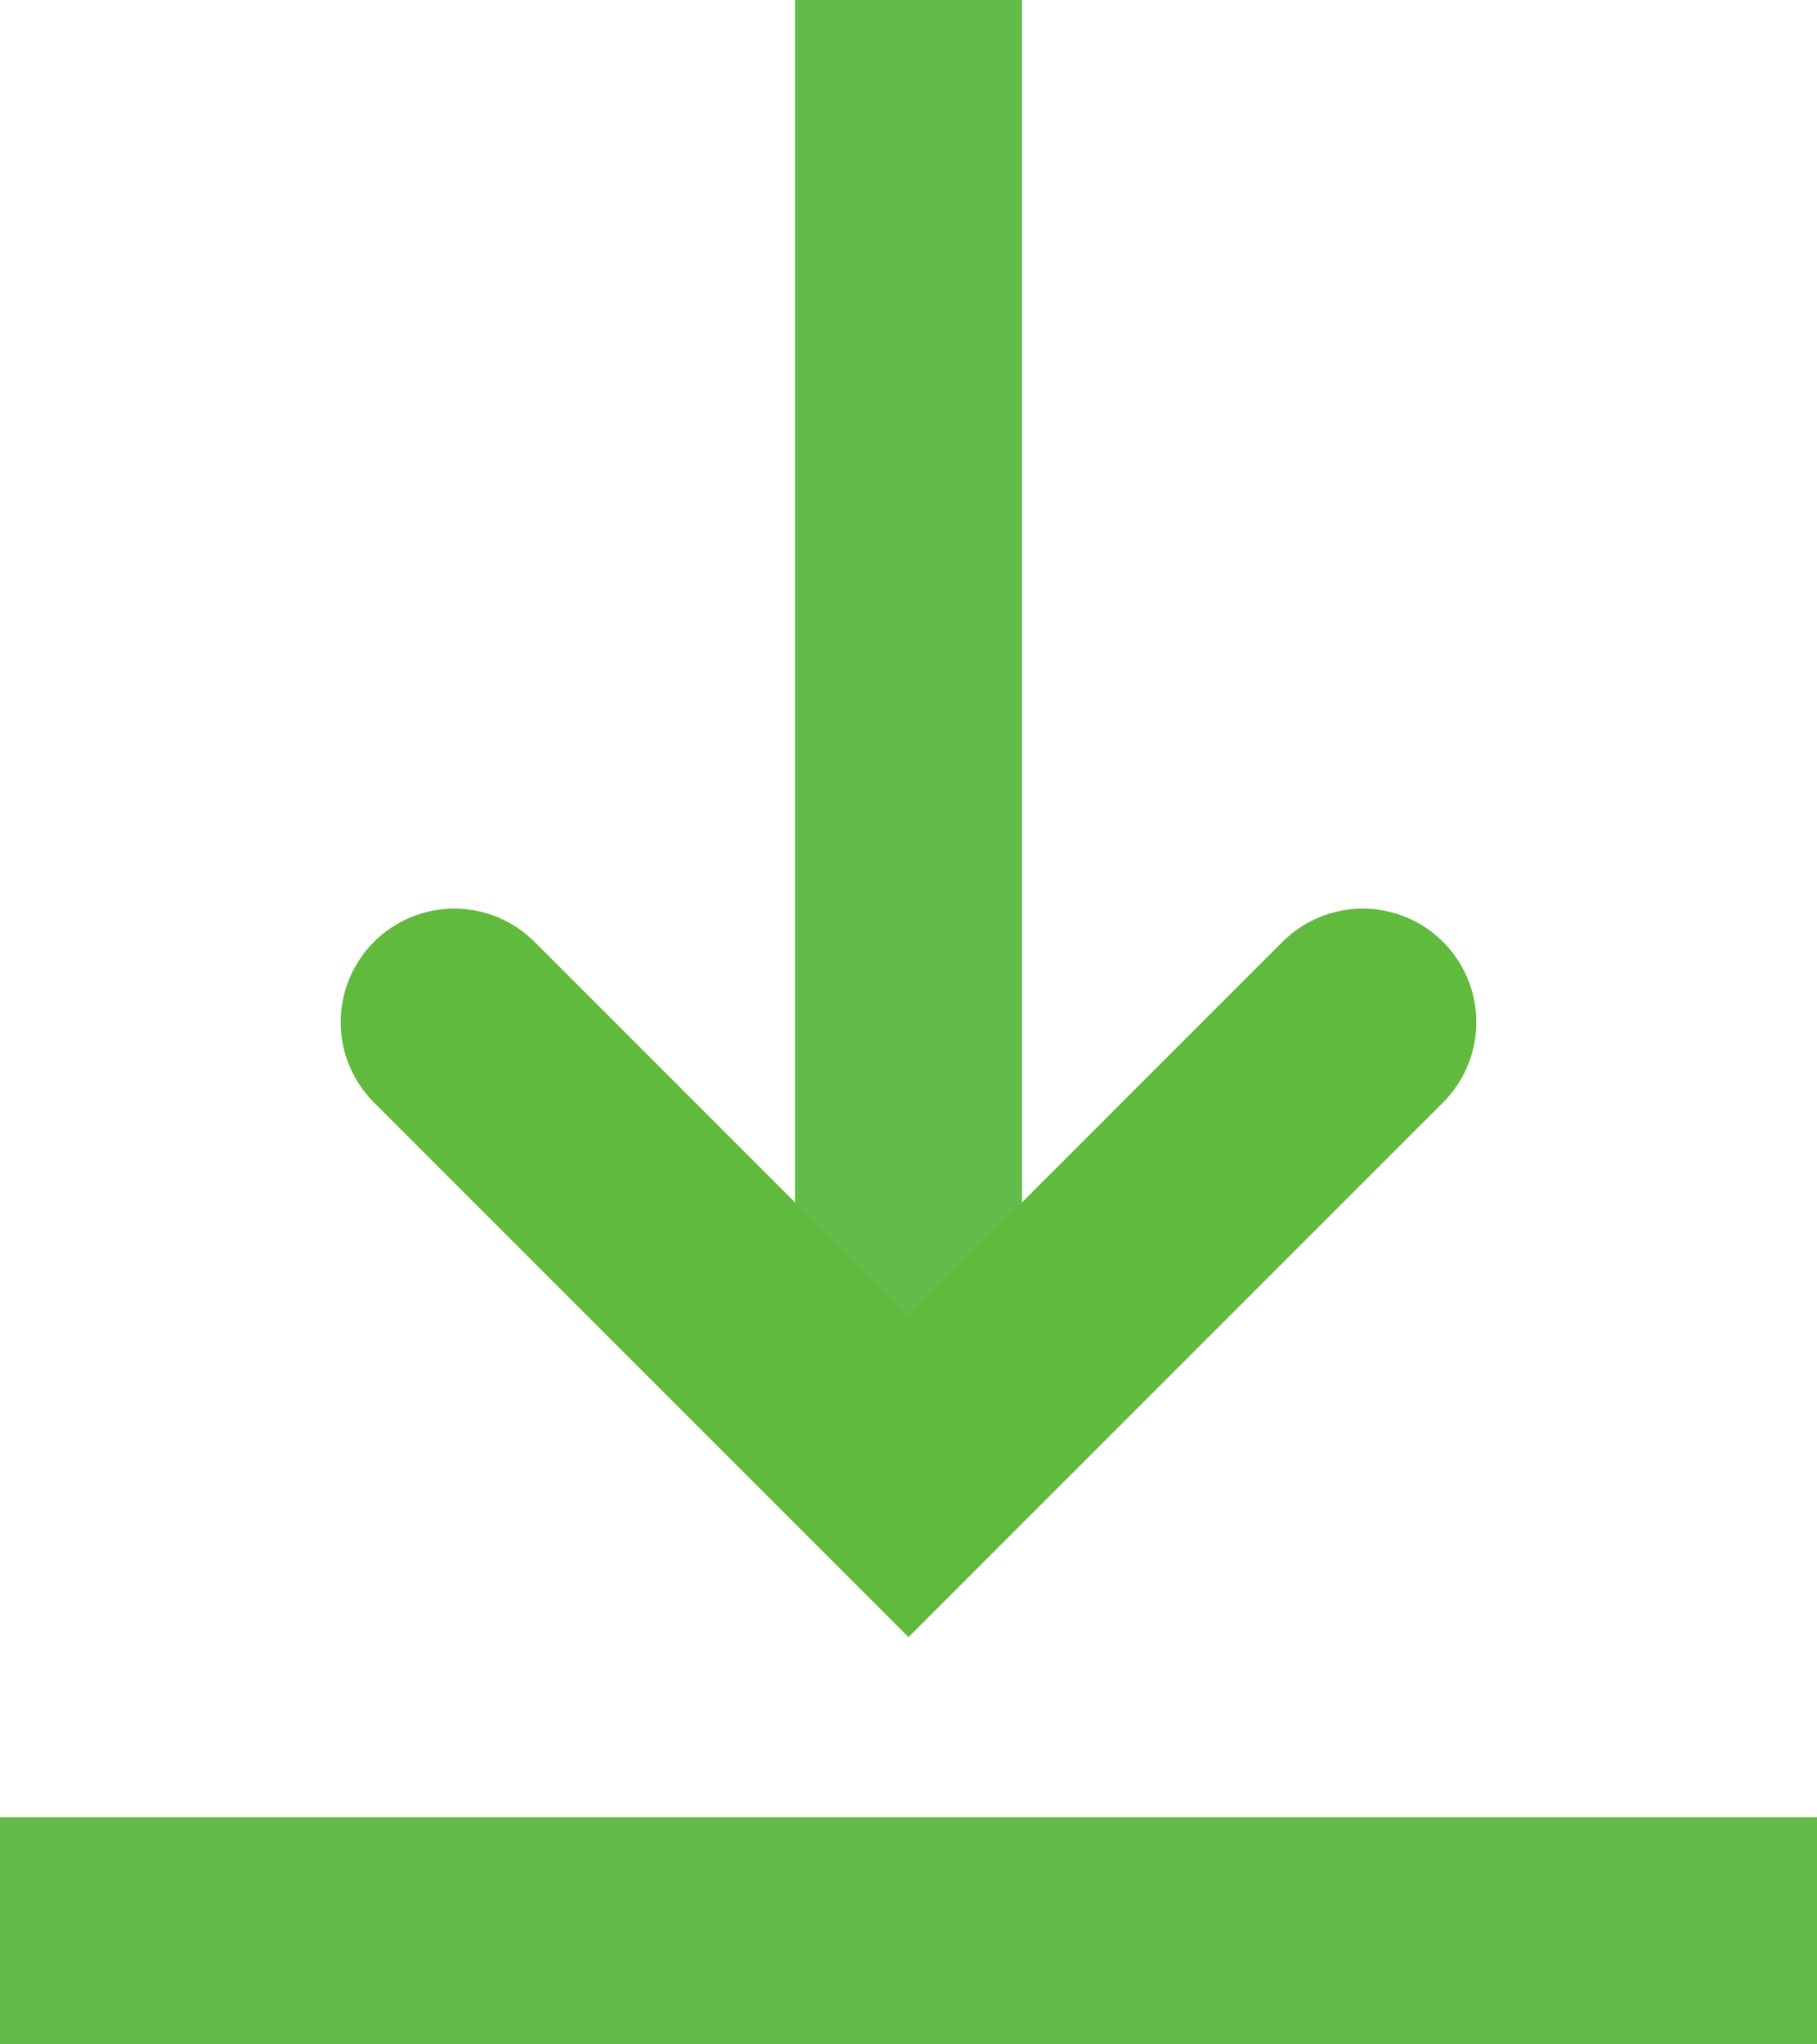
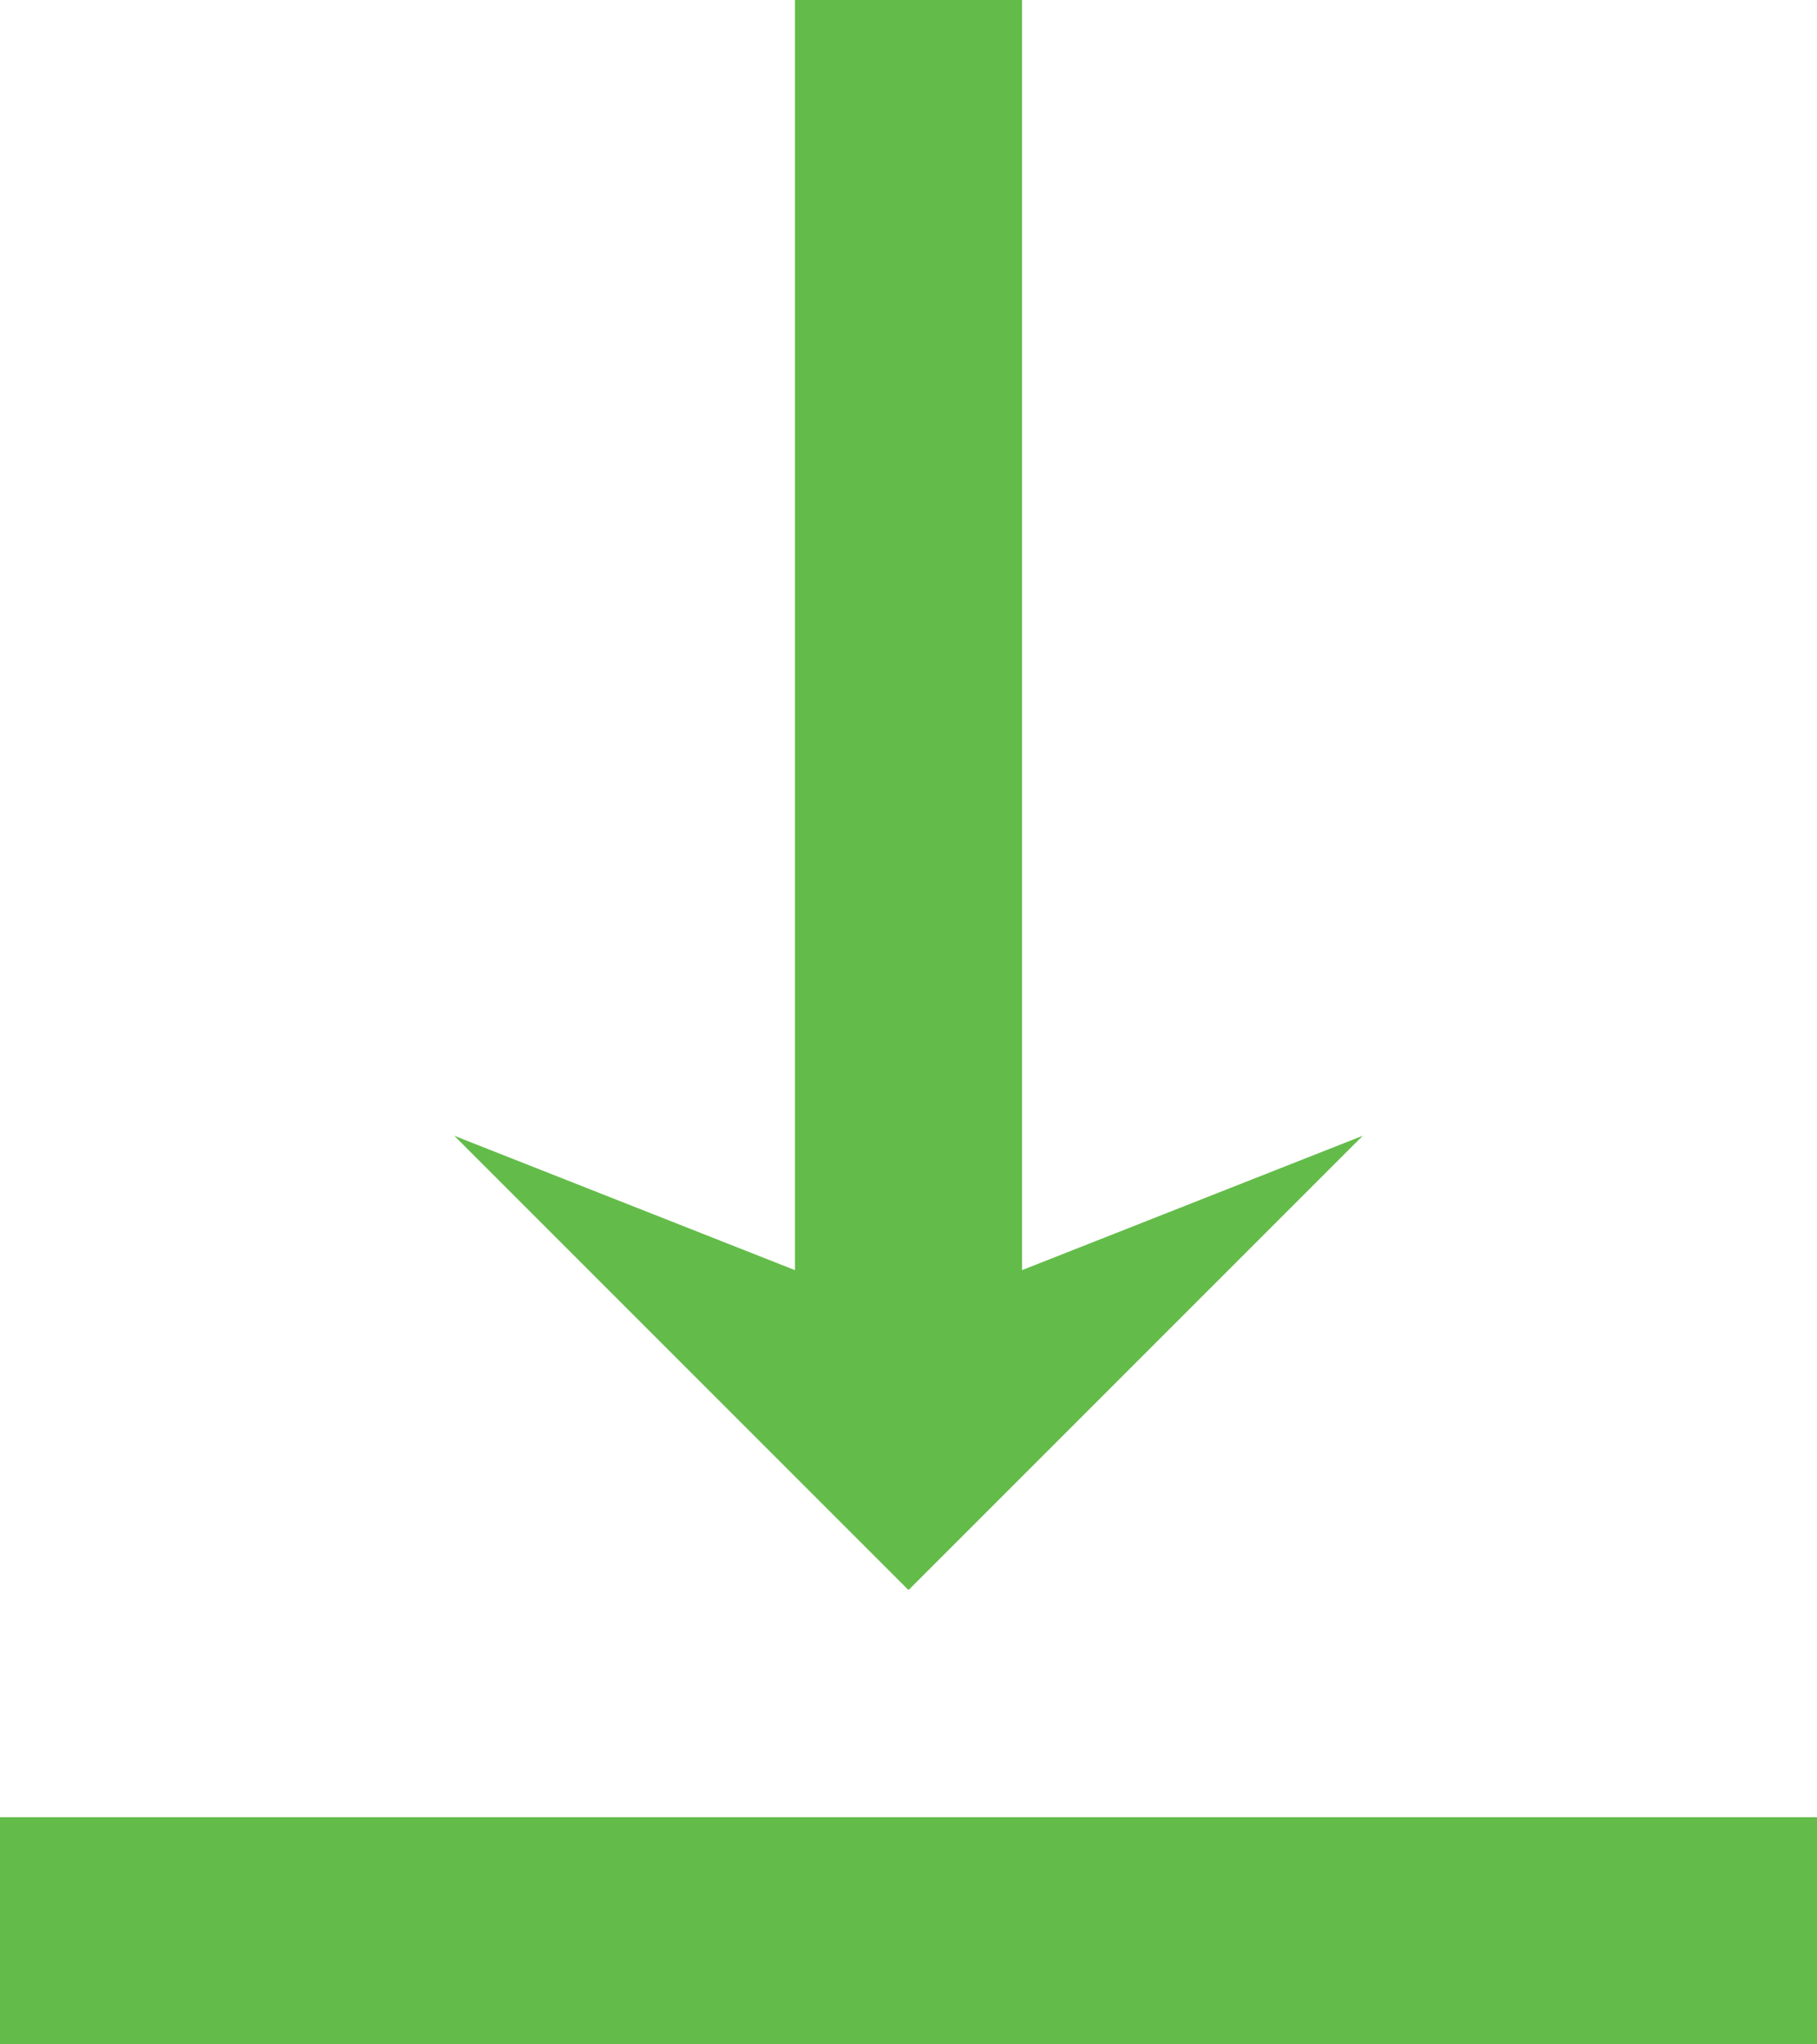
<svg xmlns="http://www.w3.org/2000/svg" width="16px" height="18px" viewBox="0 0 16 18" version="1.1">
  <title>download-icon</title>
  <desc>Created with Sketch.</desc>
  <g id="Symbols" stroke="none" stroke-width="1" fill="none" fill-rule="evenodd">
    <g id="news-item" transform="translate(-4, -490)">
      <g id="Stacked-Group">
        <g>
          <g id="Download-PDF" transform="translate(0, 487)">
            <g id="download-icon">
              <path d="M16,13 L13,14.183 L13,3 L11,3 L11,14.183 L8,13 L12,17 L16,13 Z M4,19 L4,21 L20,21 L20,19 L4,19 Z" id="Shape" fill="#63BC4A" fill-rule="nonzero" />
              <polygon id="Path" points="0 0 24 0 24 24 0 24" />
-               <polyline id="Path-2" stroke="#60BB3D" stroke-width="2" stroke-linecap="round" points="8 12 12 16 16 12" />
            </g>
          </g>
        </g>
      </g>
    </g>
  </g>
</svg>